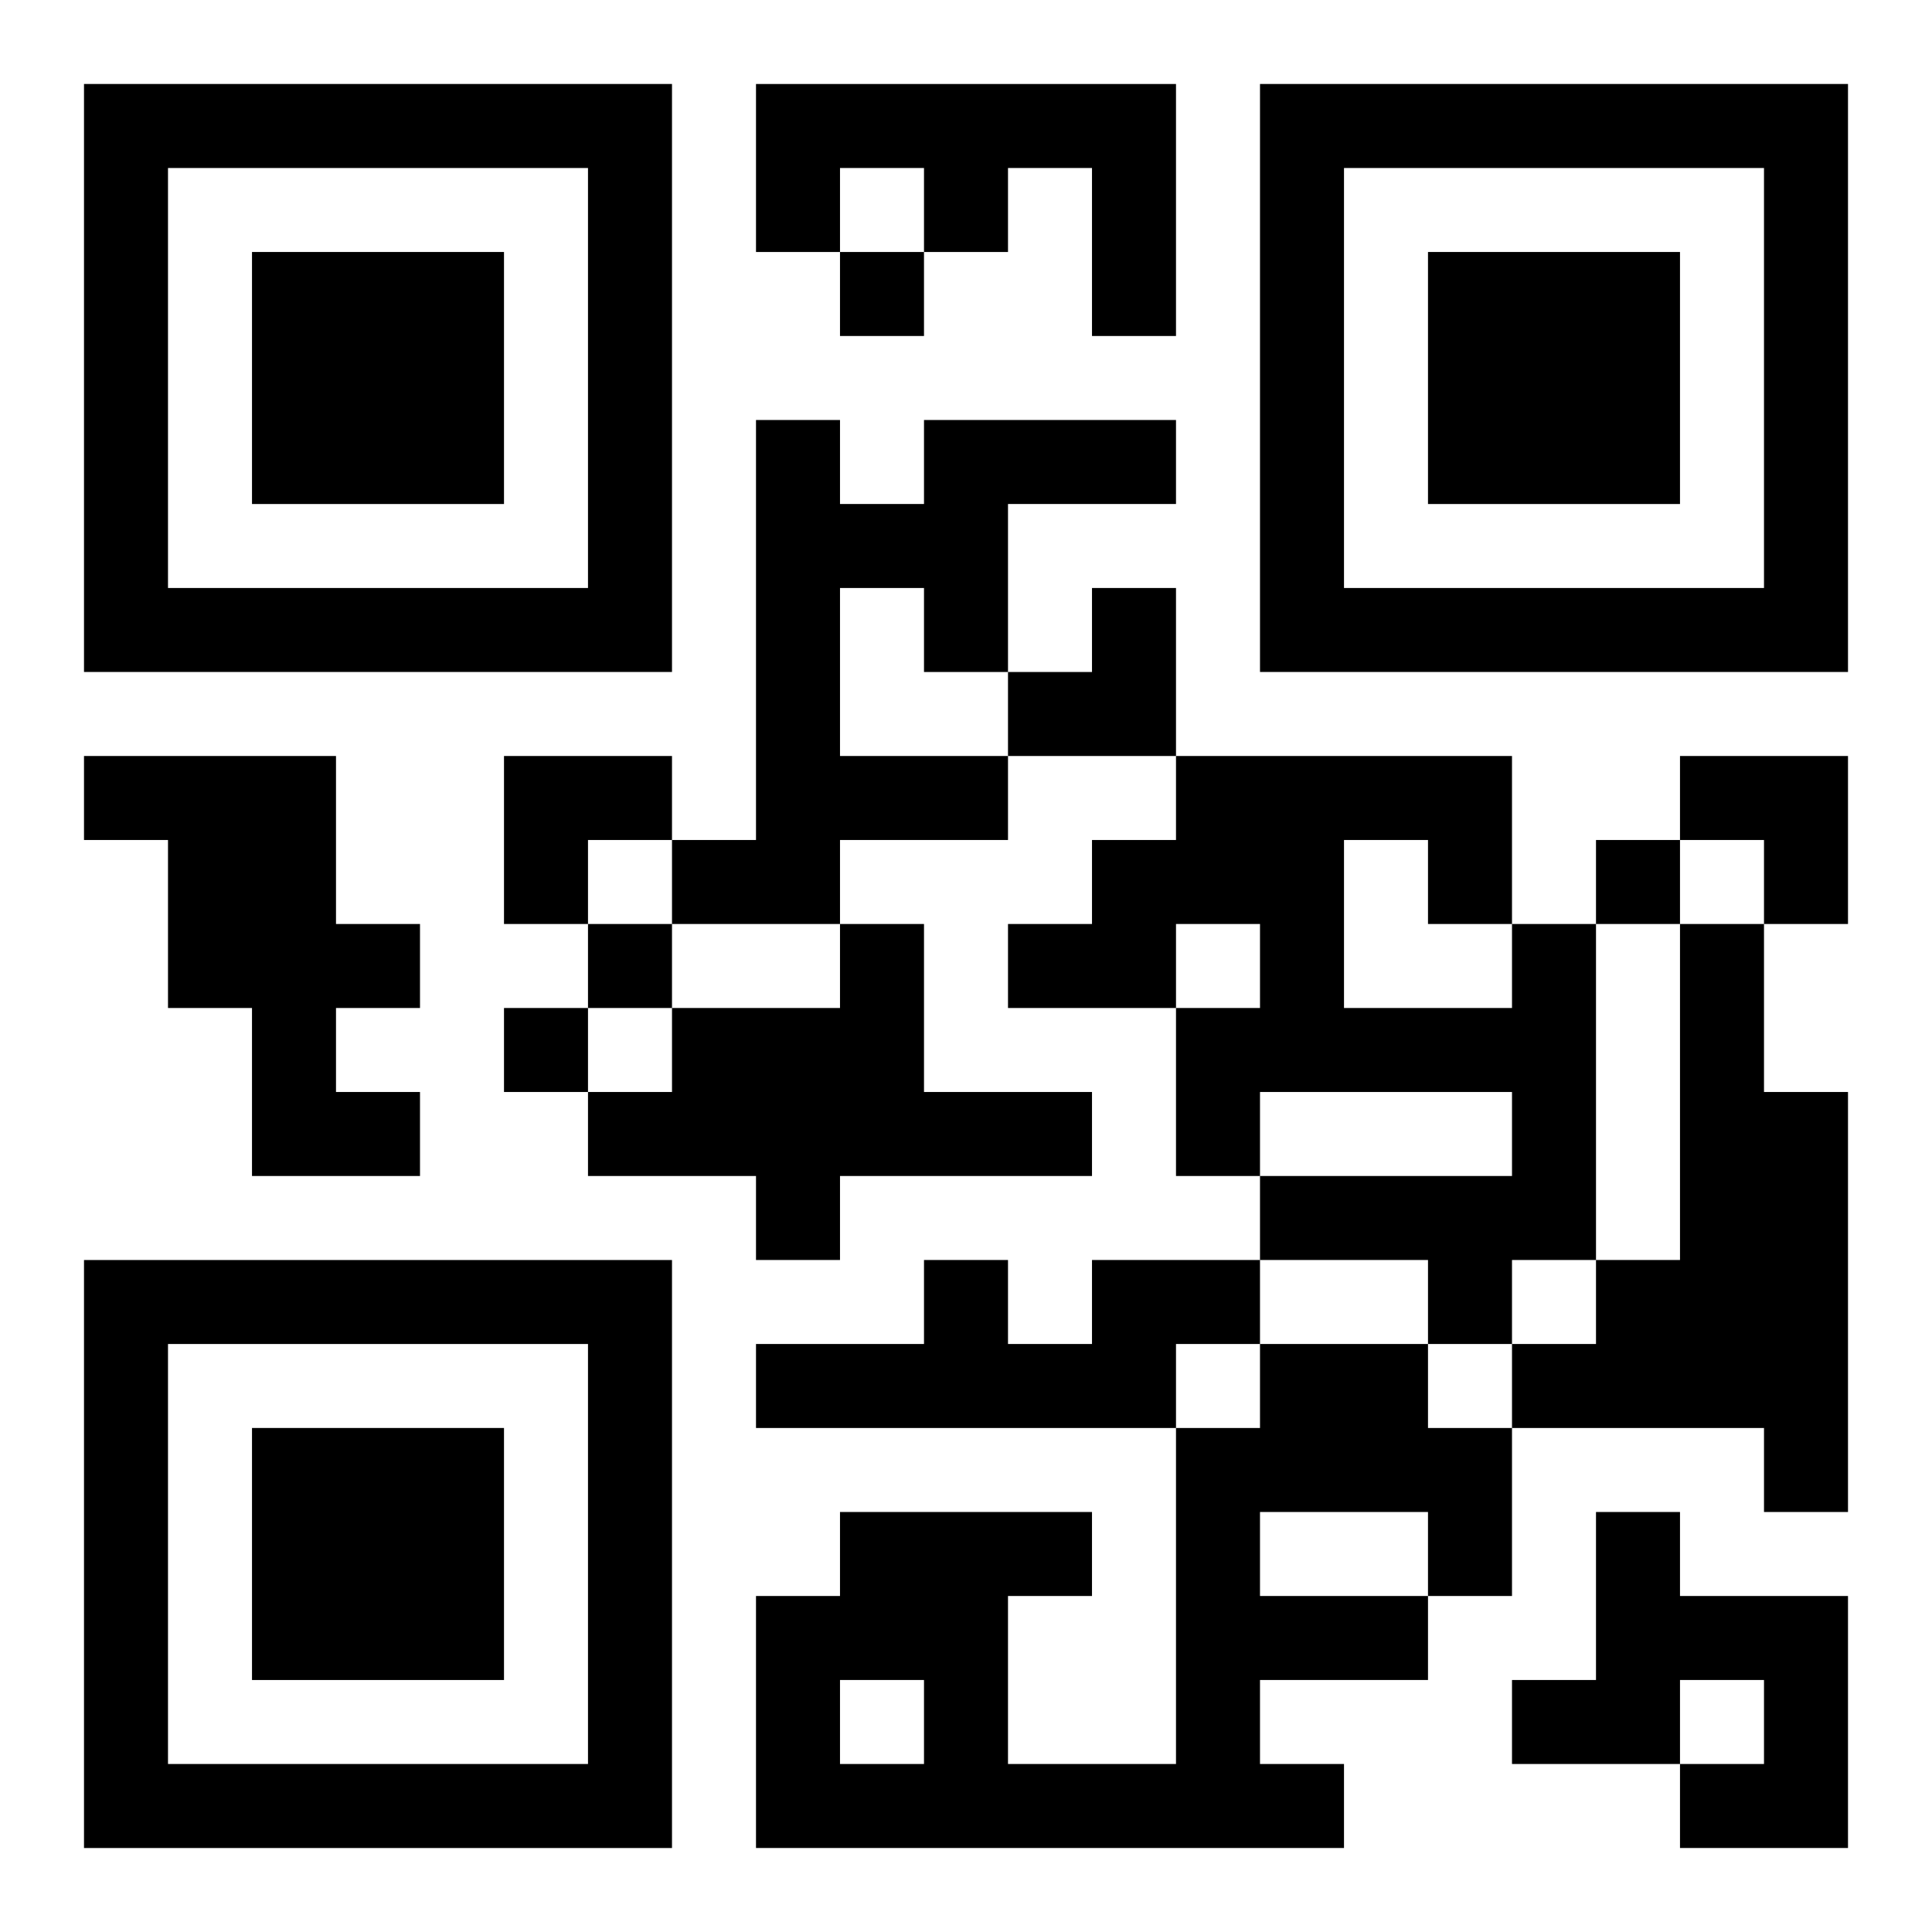
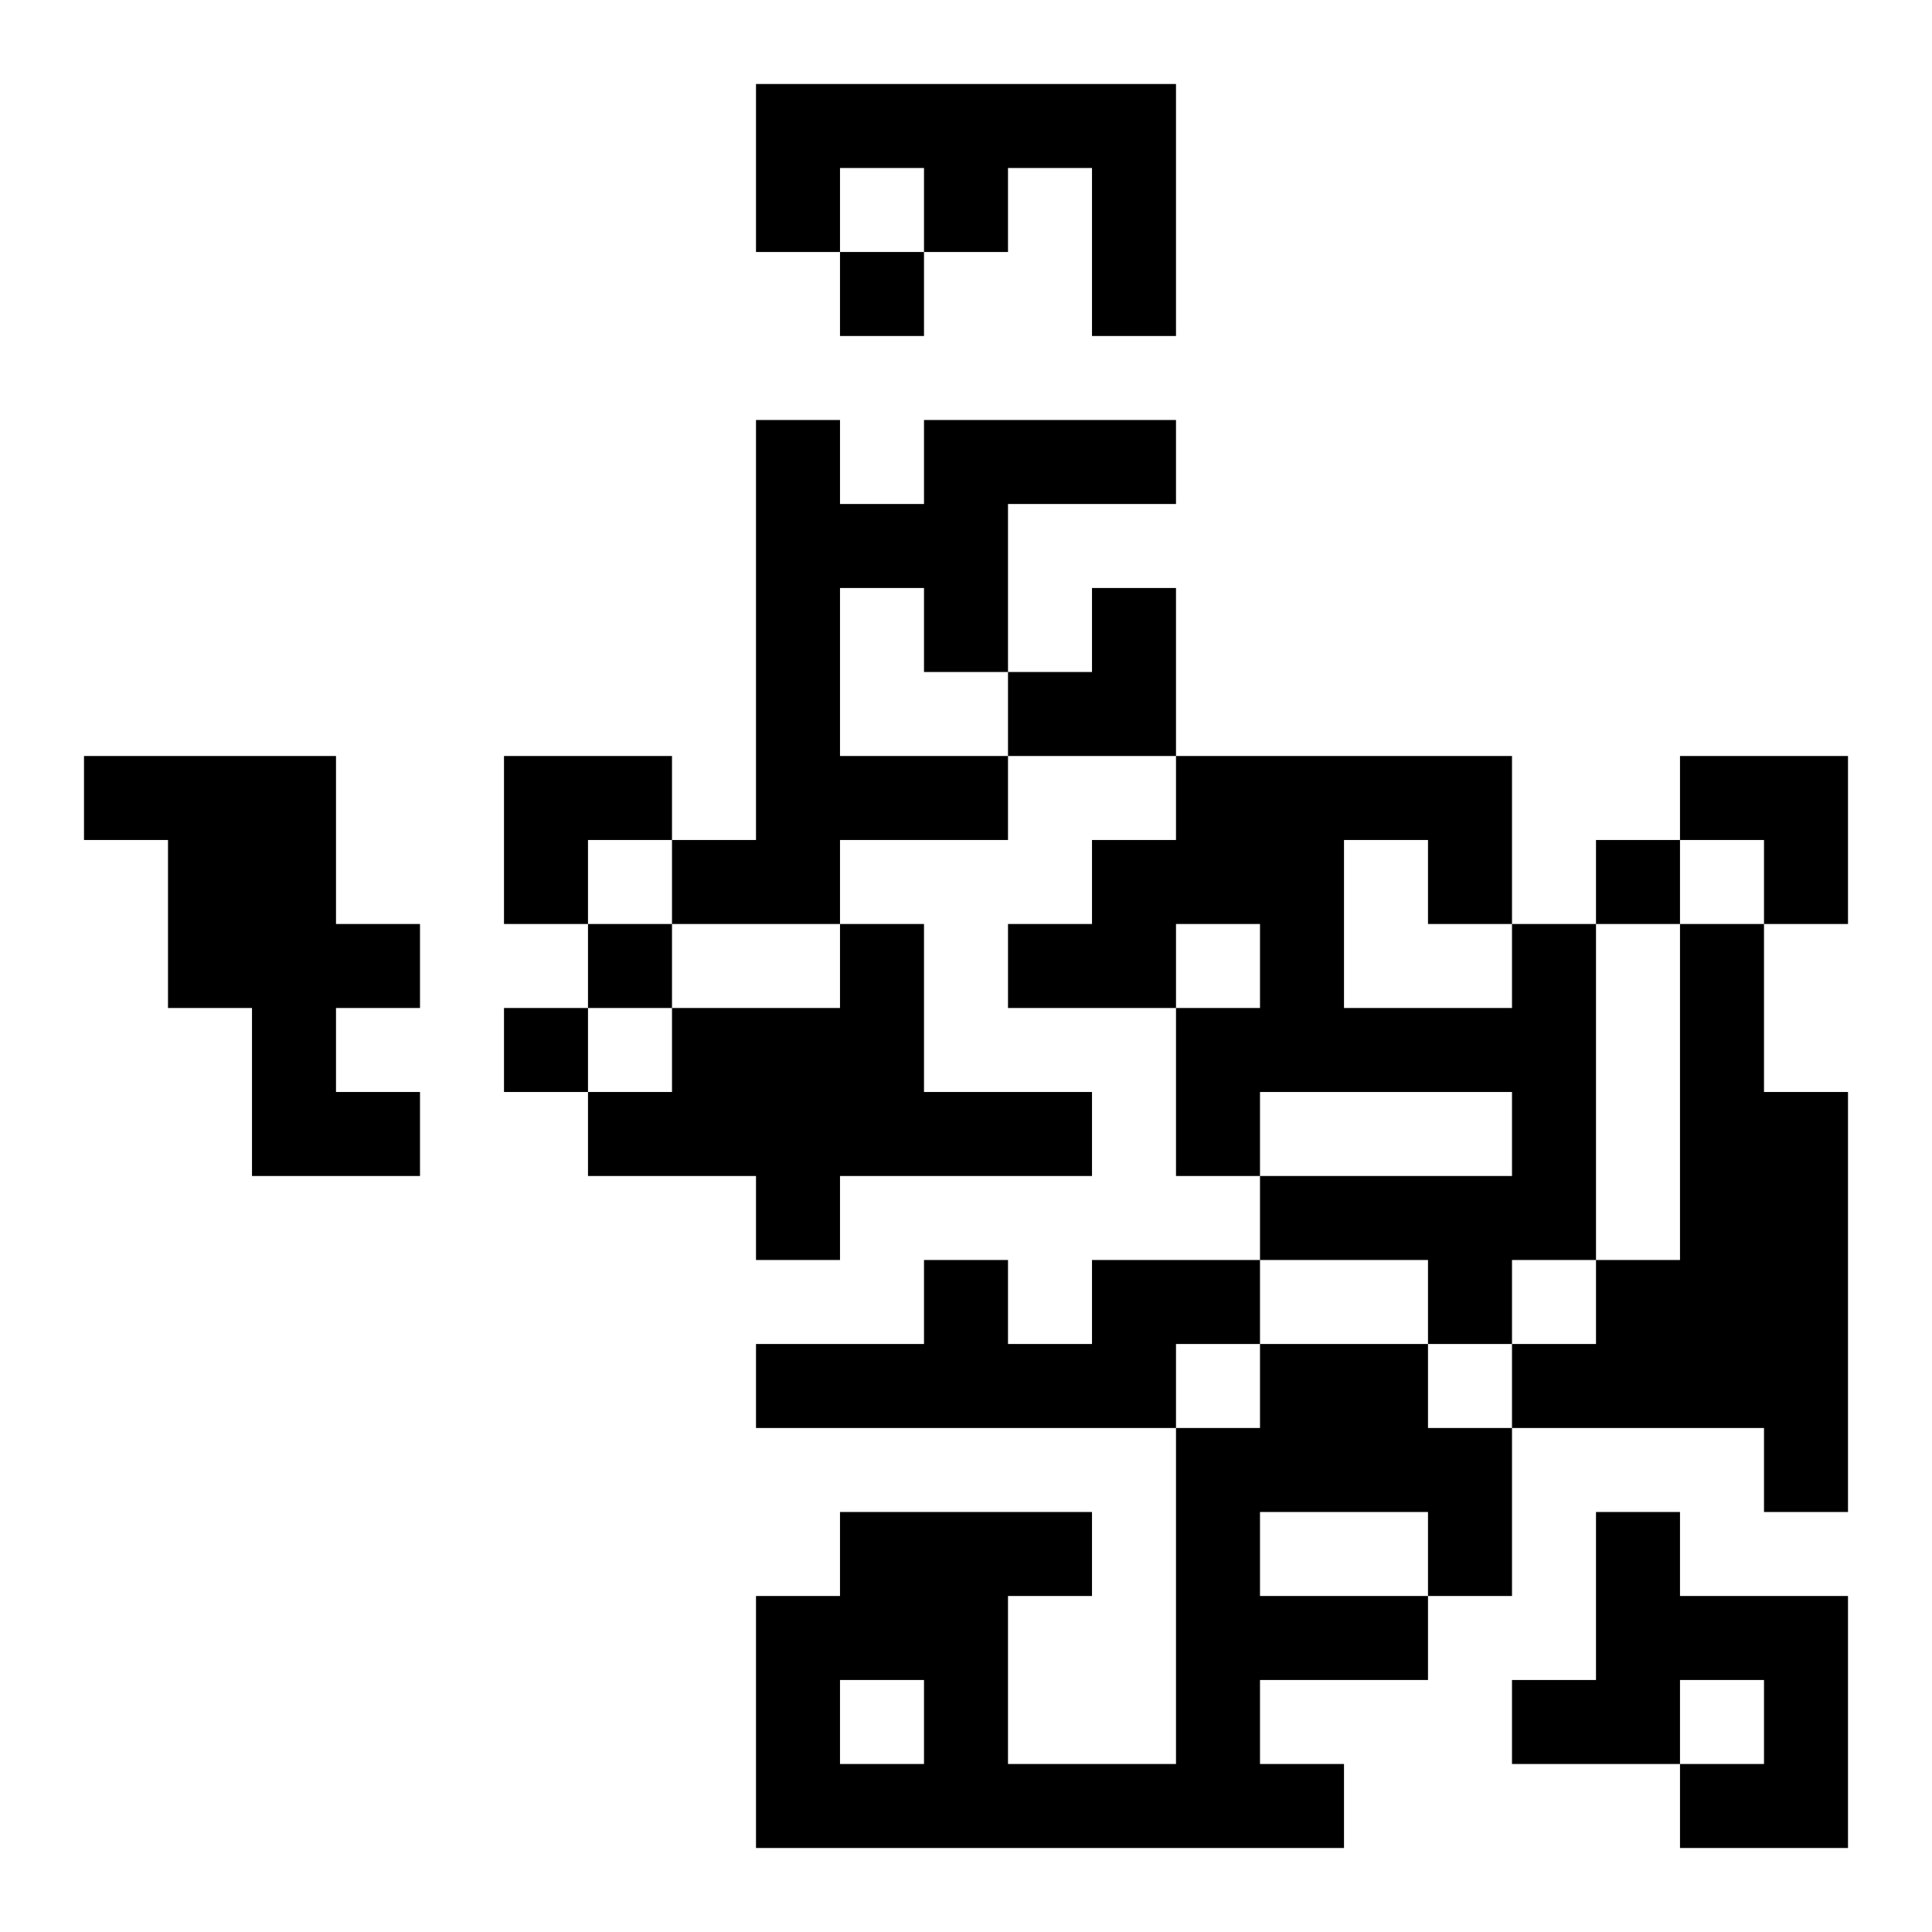
<svg xmlns="http://www.w3.org/2000/svg" xmlns:xlink="http://www.w3.org/1999/xlink" width="250" height="250" baseProfile="full" version="1.1" viewBox="-1 -1 23 23">
  <symbol id="a">
-     <path d="m0 7v7h7v-7h-7zm1 1h5v5h-5v-5zm1 1v3h3v-3h-3z" />
-   </symbol>
+     </symbol>
  <use y="-7" xlink:href="#a" />
  <use y="7" xlink:href="#a" />
  <use x="14" y="-7" xlink:href="#a" />
  <path d="m8 0h5v3h-1v-2h-1v1h-1v-1h-1v1h-1v-2m2 4h3v1h-2v2h-1v-1h-1v2h2v1h-2v1h-2v-1h1v-5h1v1h1v-1m-10 4h3v2h1v1h-1v1h1v1h-2v-2h-1v-2h-1v-1m9 2h1v2h2v1h-3v1h-1v-1h-2v-1h1v-1h2v-1m8 0h1v4h-1v1h-1v-1h-2v-1h3v-1h-3v1h-1v-2h1v-1h-1v1h-2v-1h1v-1h1v-1h4v2m-2-1v2h2v-1h-1v-1h-1m4 1h1v2h1v5h-1v-1h-3v-1h1v-1h1v-4m-7 4h2v1h-1v1h-5v-1h2v-1h1v1h1v-1m2 1h2v1h1v2h-1v1h-2v1h1v1h-7v-3h1v-1h3v1h-1v2h2v-4h1v-1m0 2v1h2v-1h-2m-5 2v1h1v-1h-1m9-2h1v1h2v3h-2v-1h1v-1h-1v1h-2v-1h1v-2m-9-15v1h1v-1h-1m9 7v1h1v-1h-1m-12 1v1h1v-1h-1m-1 1v1h1v-1h-1m6-5m1 0h1v2h-2v-1h1zm-7 2h2v1h-1v1h-1zm14 0h2v2h-1v-1h-1z" />
</svg>